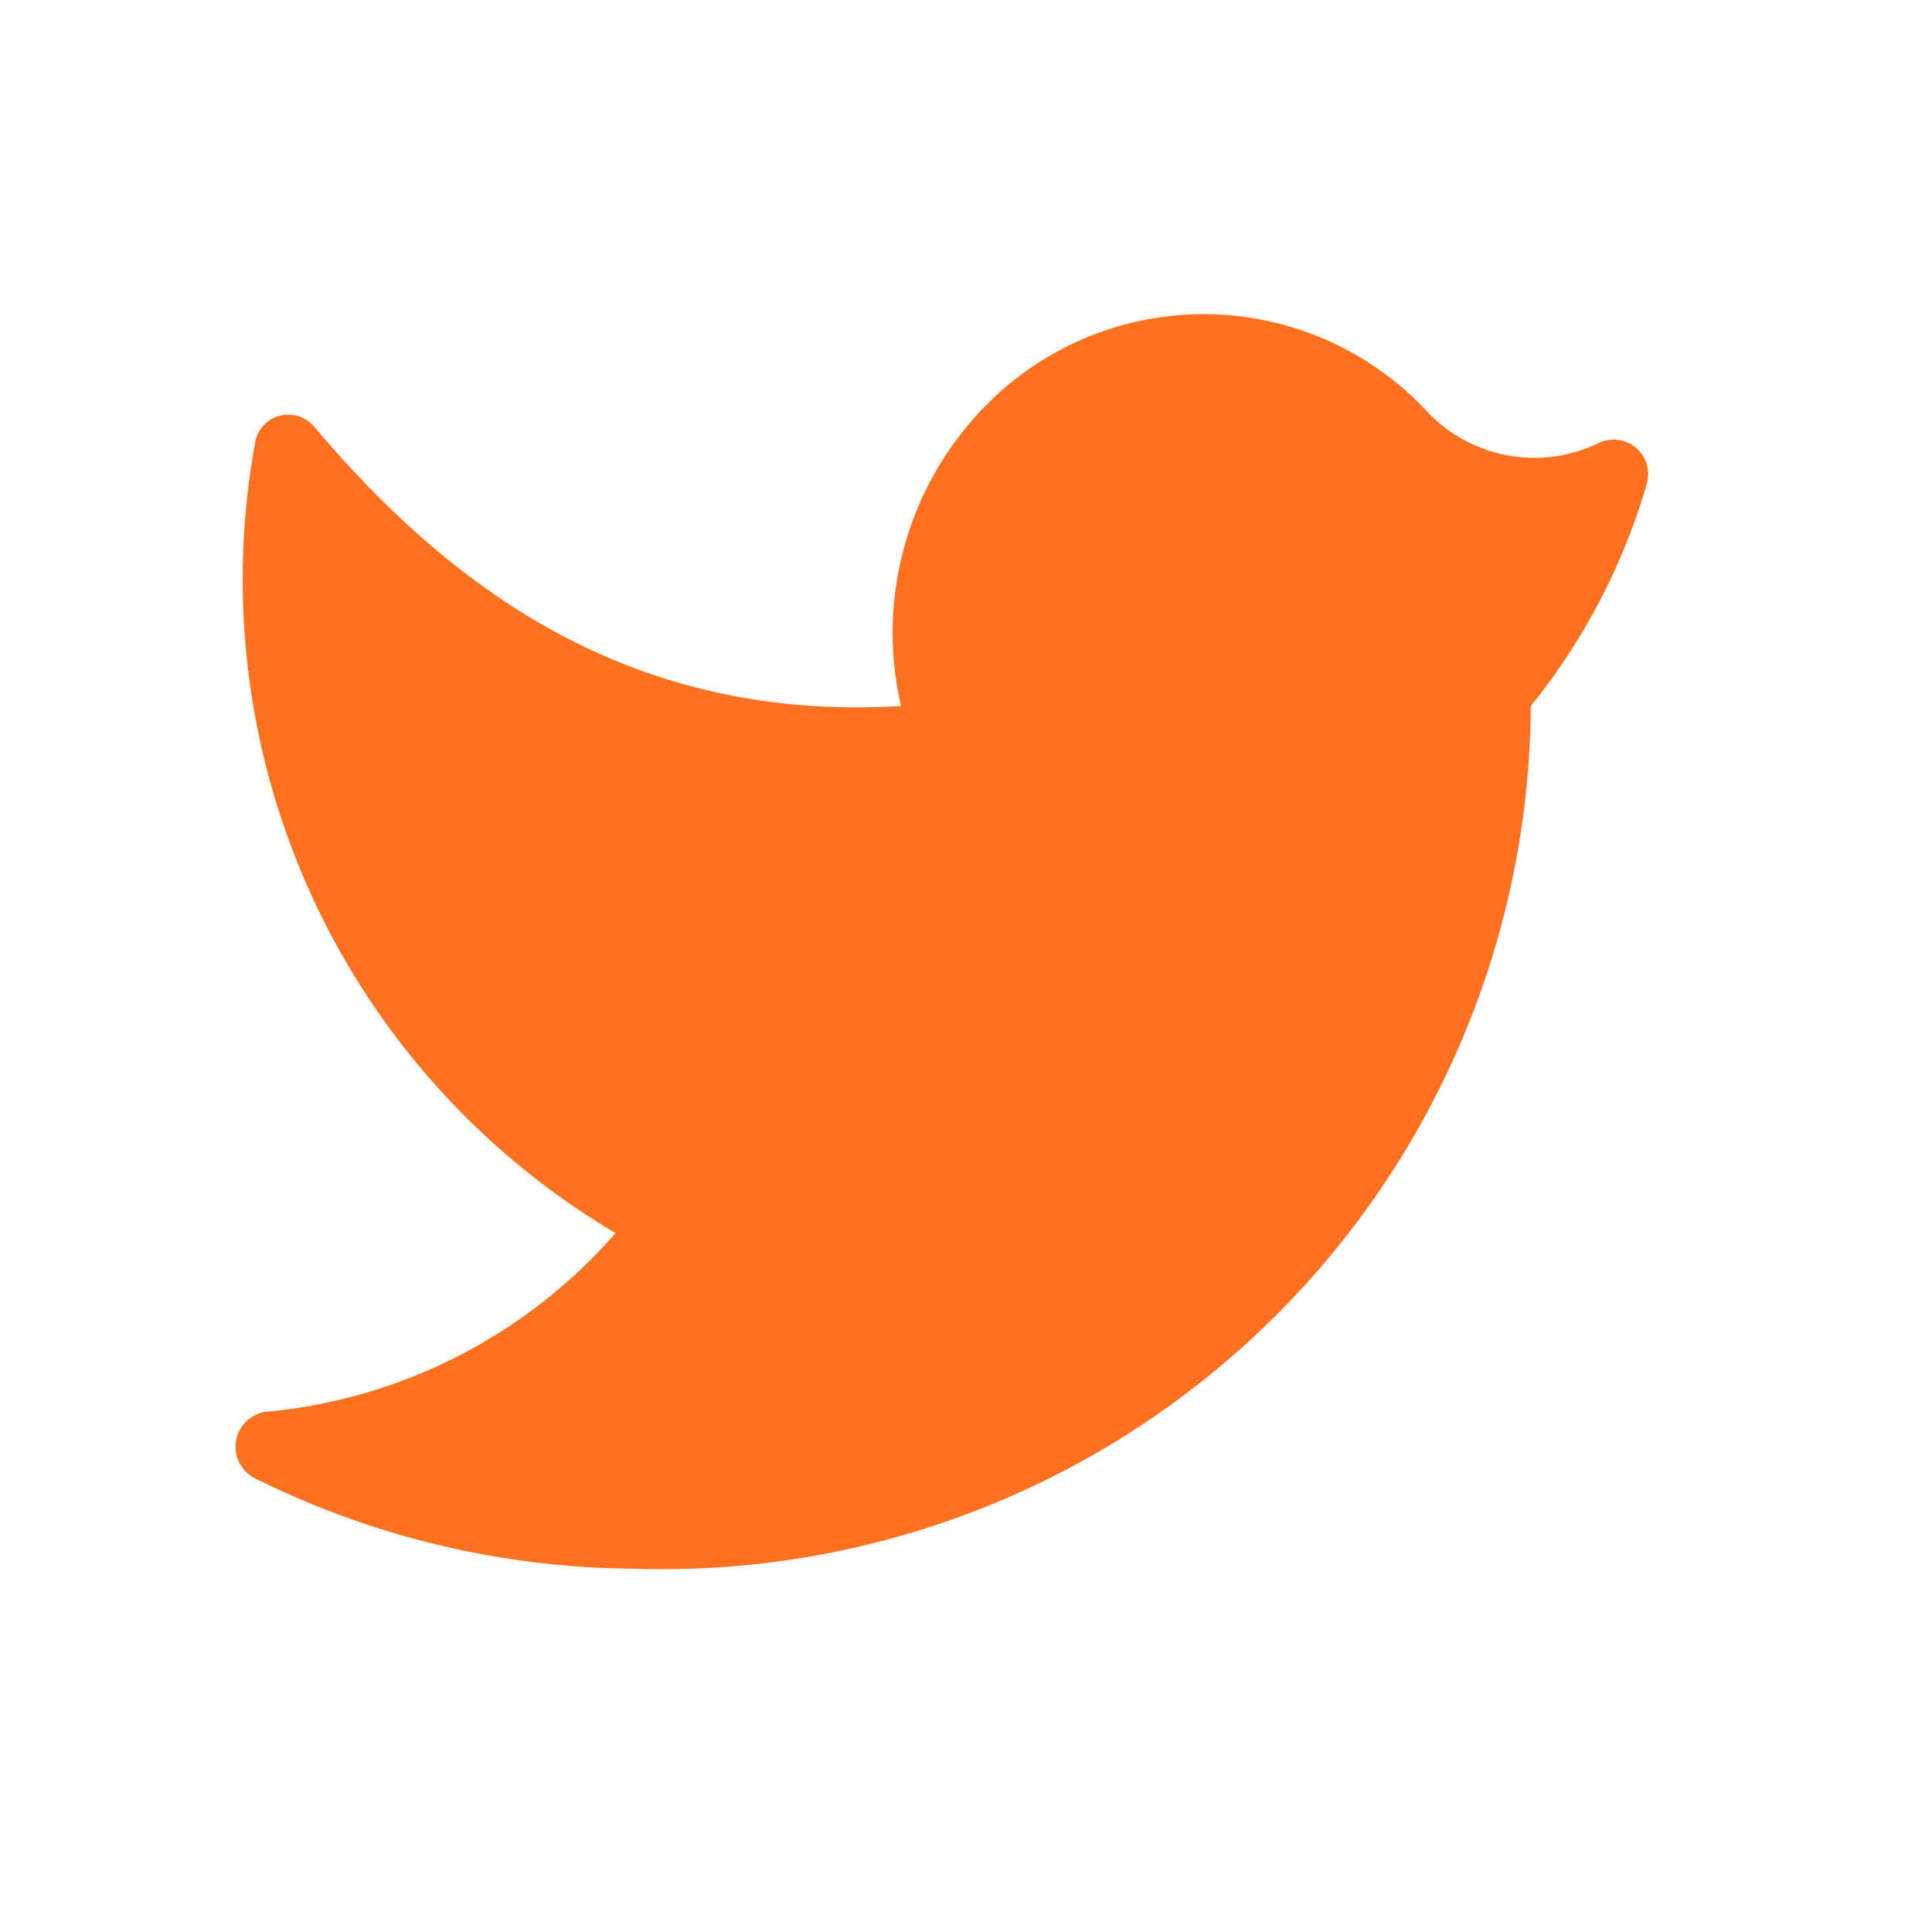
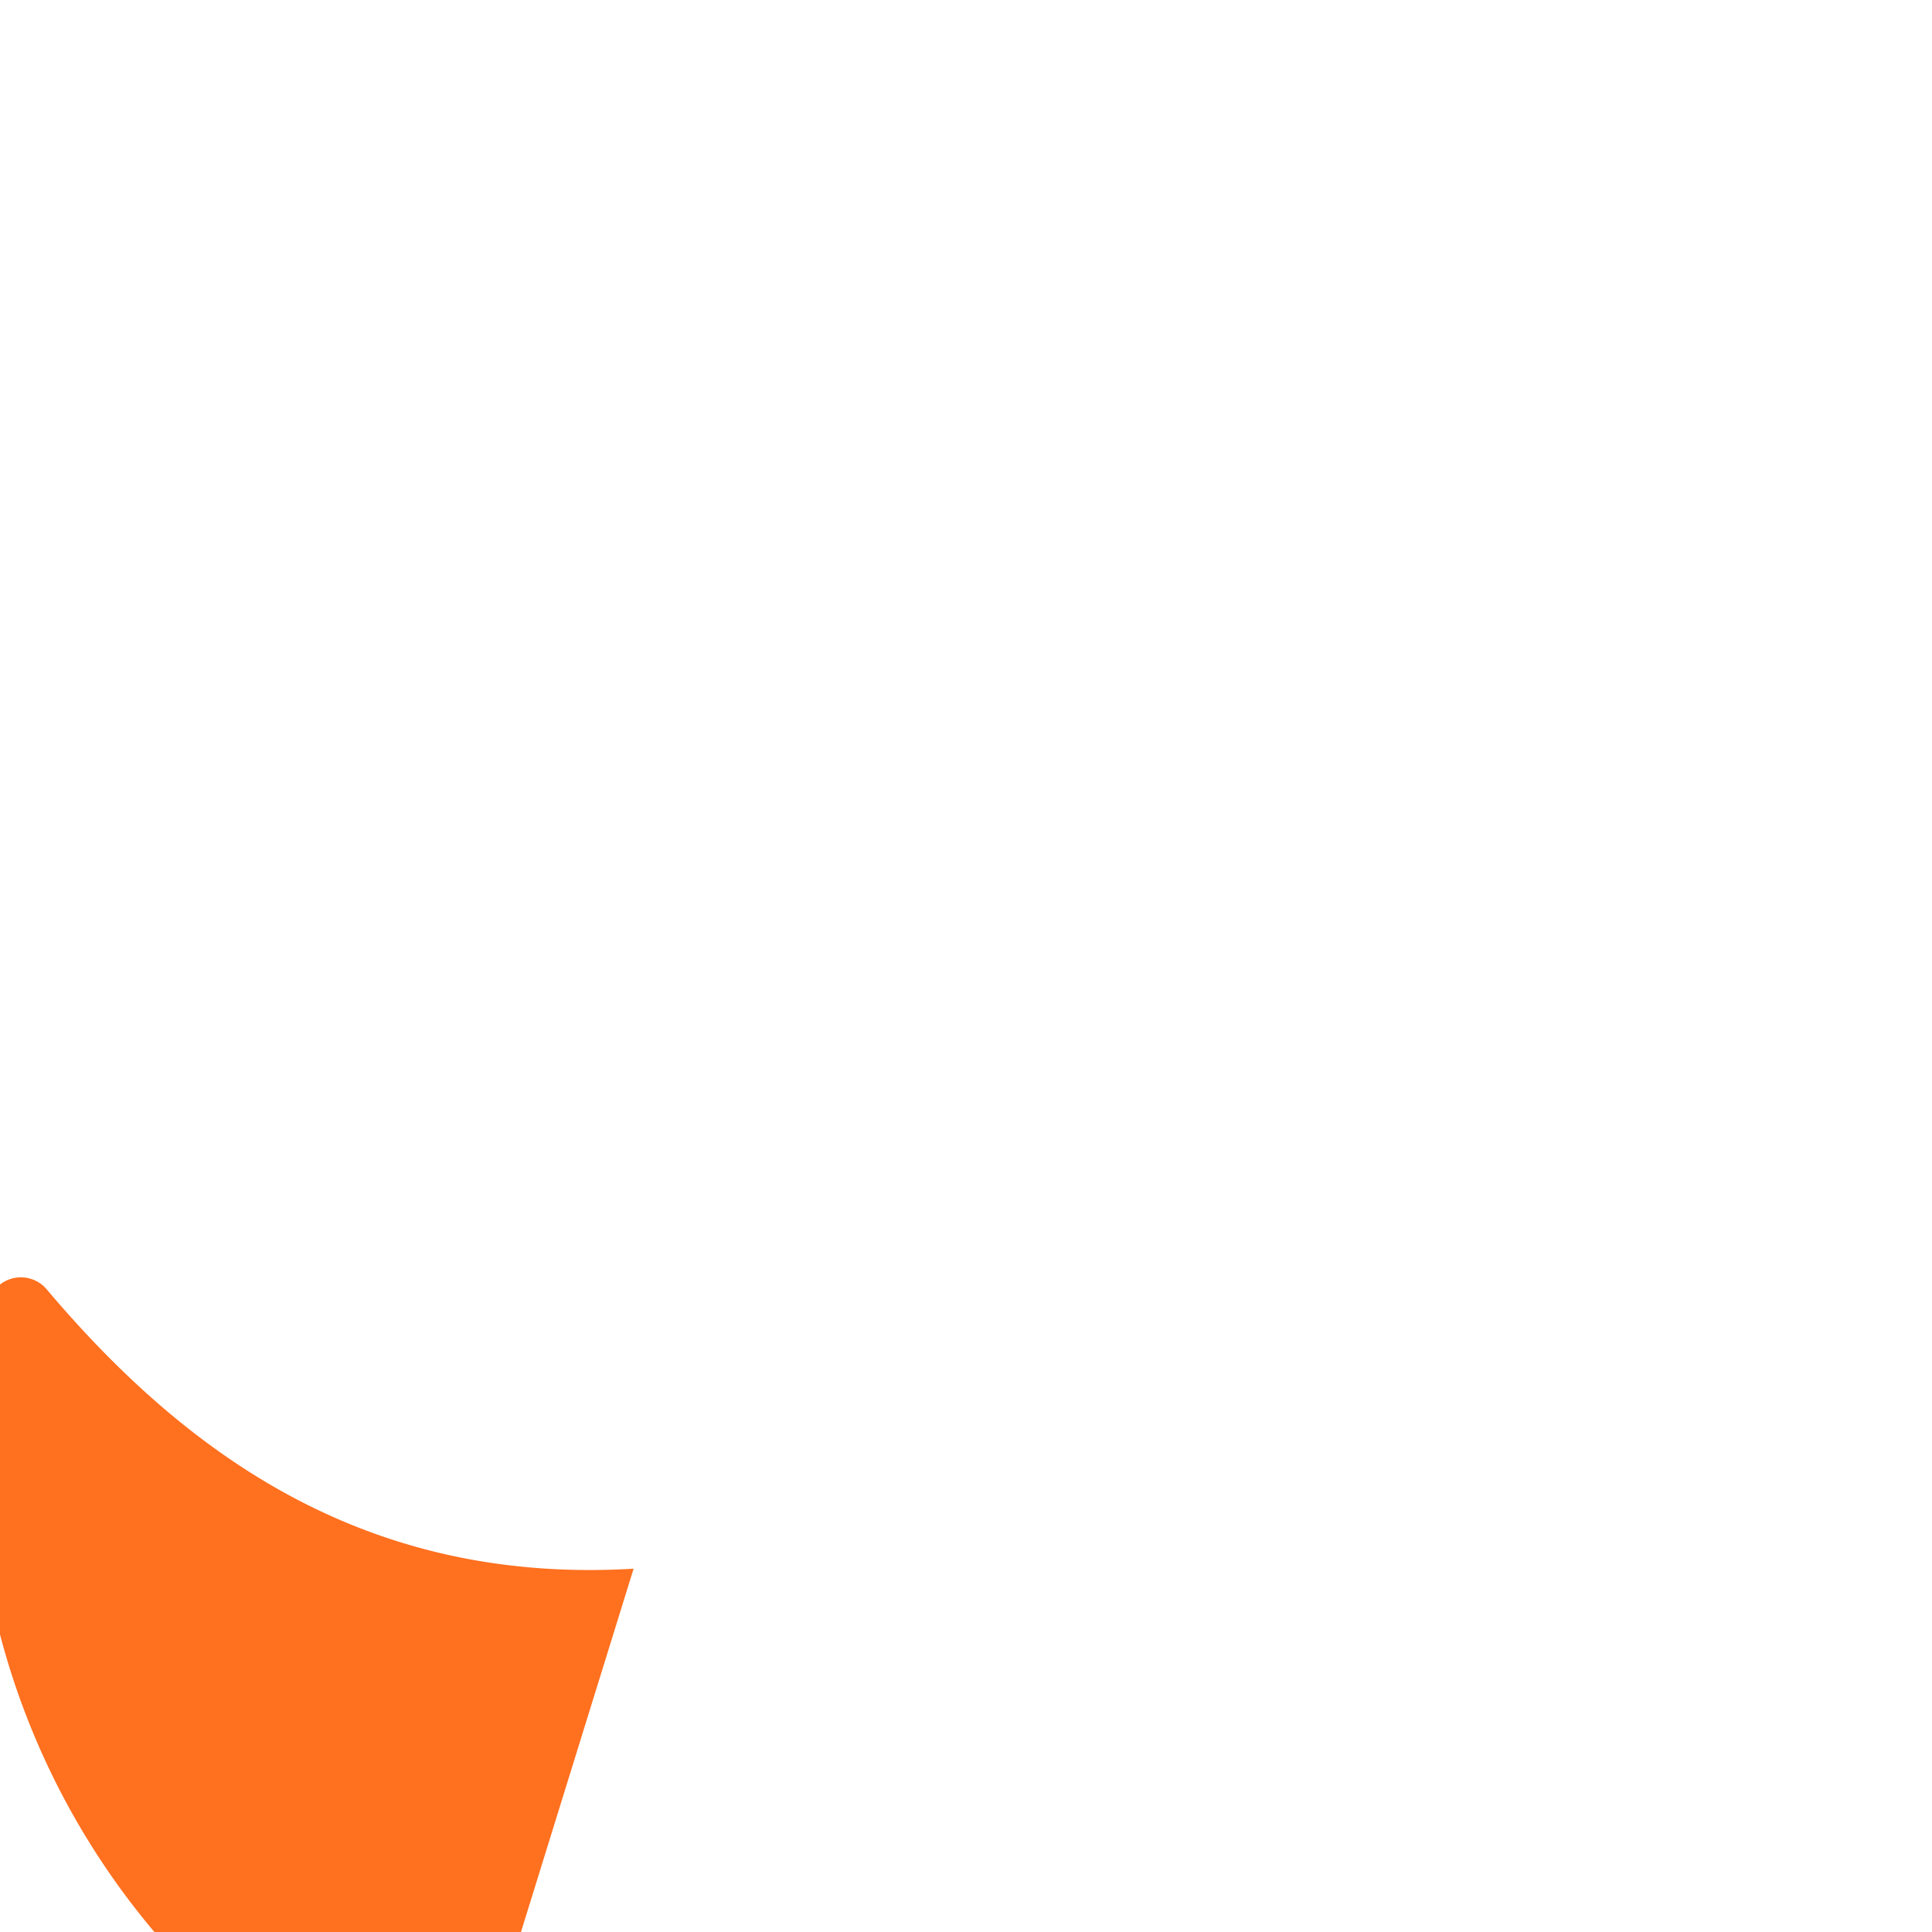
<svg xmlns="http://www.w3.org/2000/svg" width="21" height="21" fill="none">
-   <path fill="#FF701F" d="M6.887 17.051a9.438 9.438 0 0 0 9.752-9.377 6.896 6.896 0 0 0 1.262-2.42.375.375 0 0 0-.529-.436 1.603 1.603 0 0 1-1.84-.323 3.317 3.317 0 0 0-4.758-.145 3.52 3.52 0 0 0-.98 3.324c-2.856.17-4.817-1.185-6.385-3.043a.367.367 0 0 0-.64.205 8.252 8.252 0 0 0 3.922 8.567 5.737 5.737 0 0 1-3.81 1.944.384.384 0 0 0-.12.716 9.376 9.376 0 0 0 4.126.988z" />
+   <path fill="#FF701F" d="M6.887 17.051c-2.856.17-4.817-1.185-6.385-3.043a.367.367 0 0 0-.64.205 8.252 8.252 0 0 0 3.922 8.567 5.737 5.737 0 0 1-3.81 1.944.384.384 0 0 0-.12.716 9.376 9.376 0 0 0 4.126.988z" />
</svg>